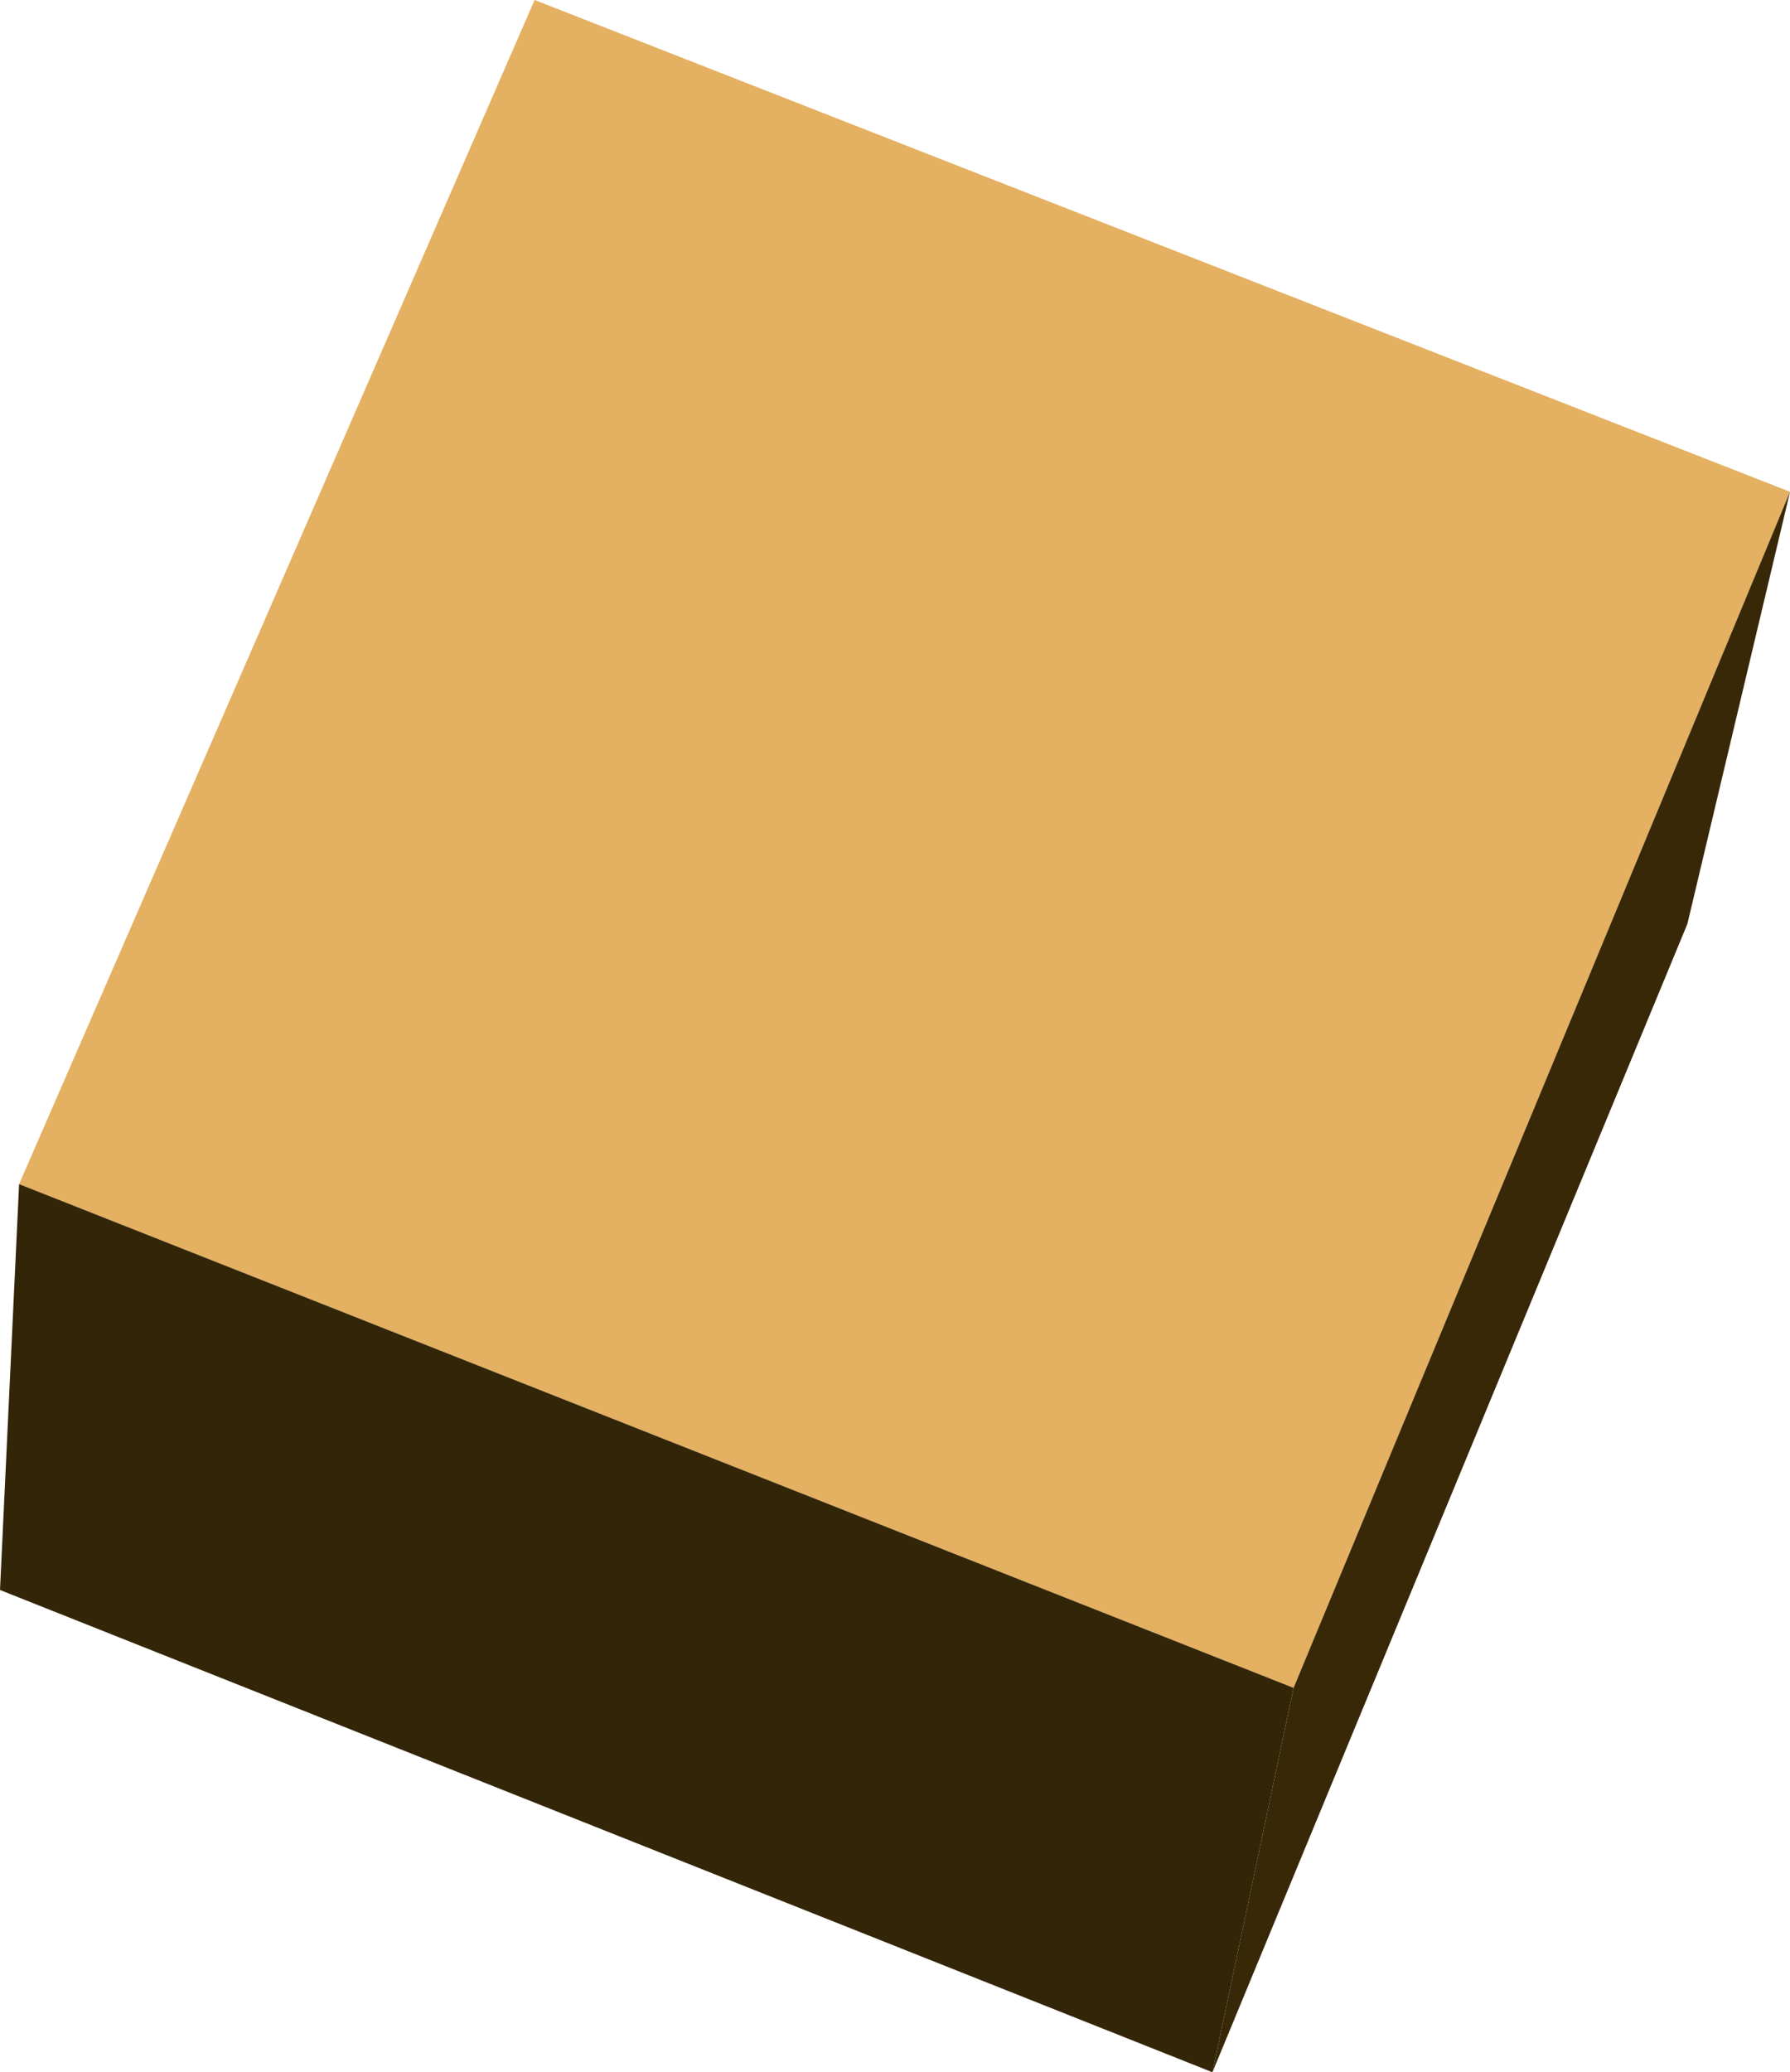
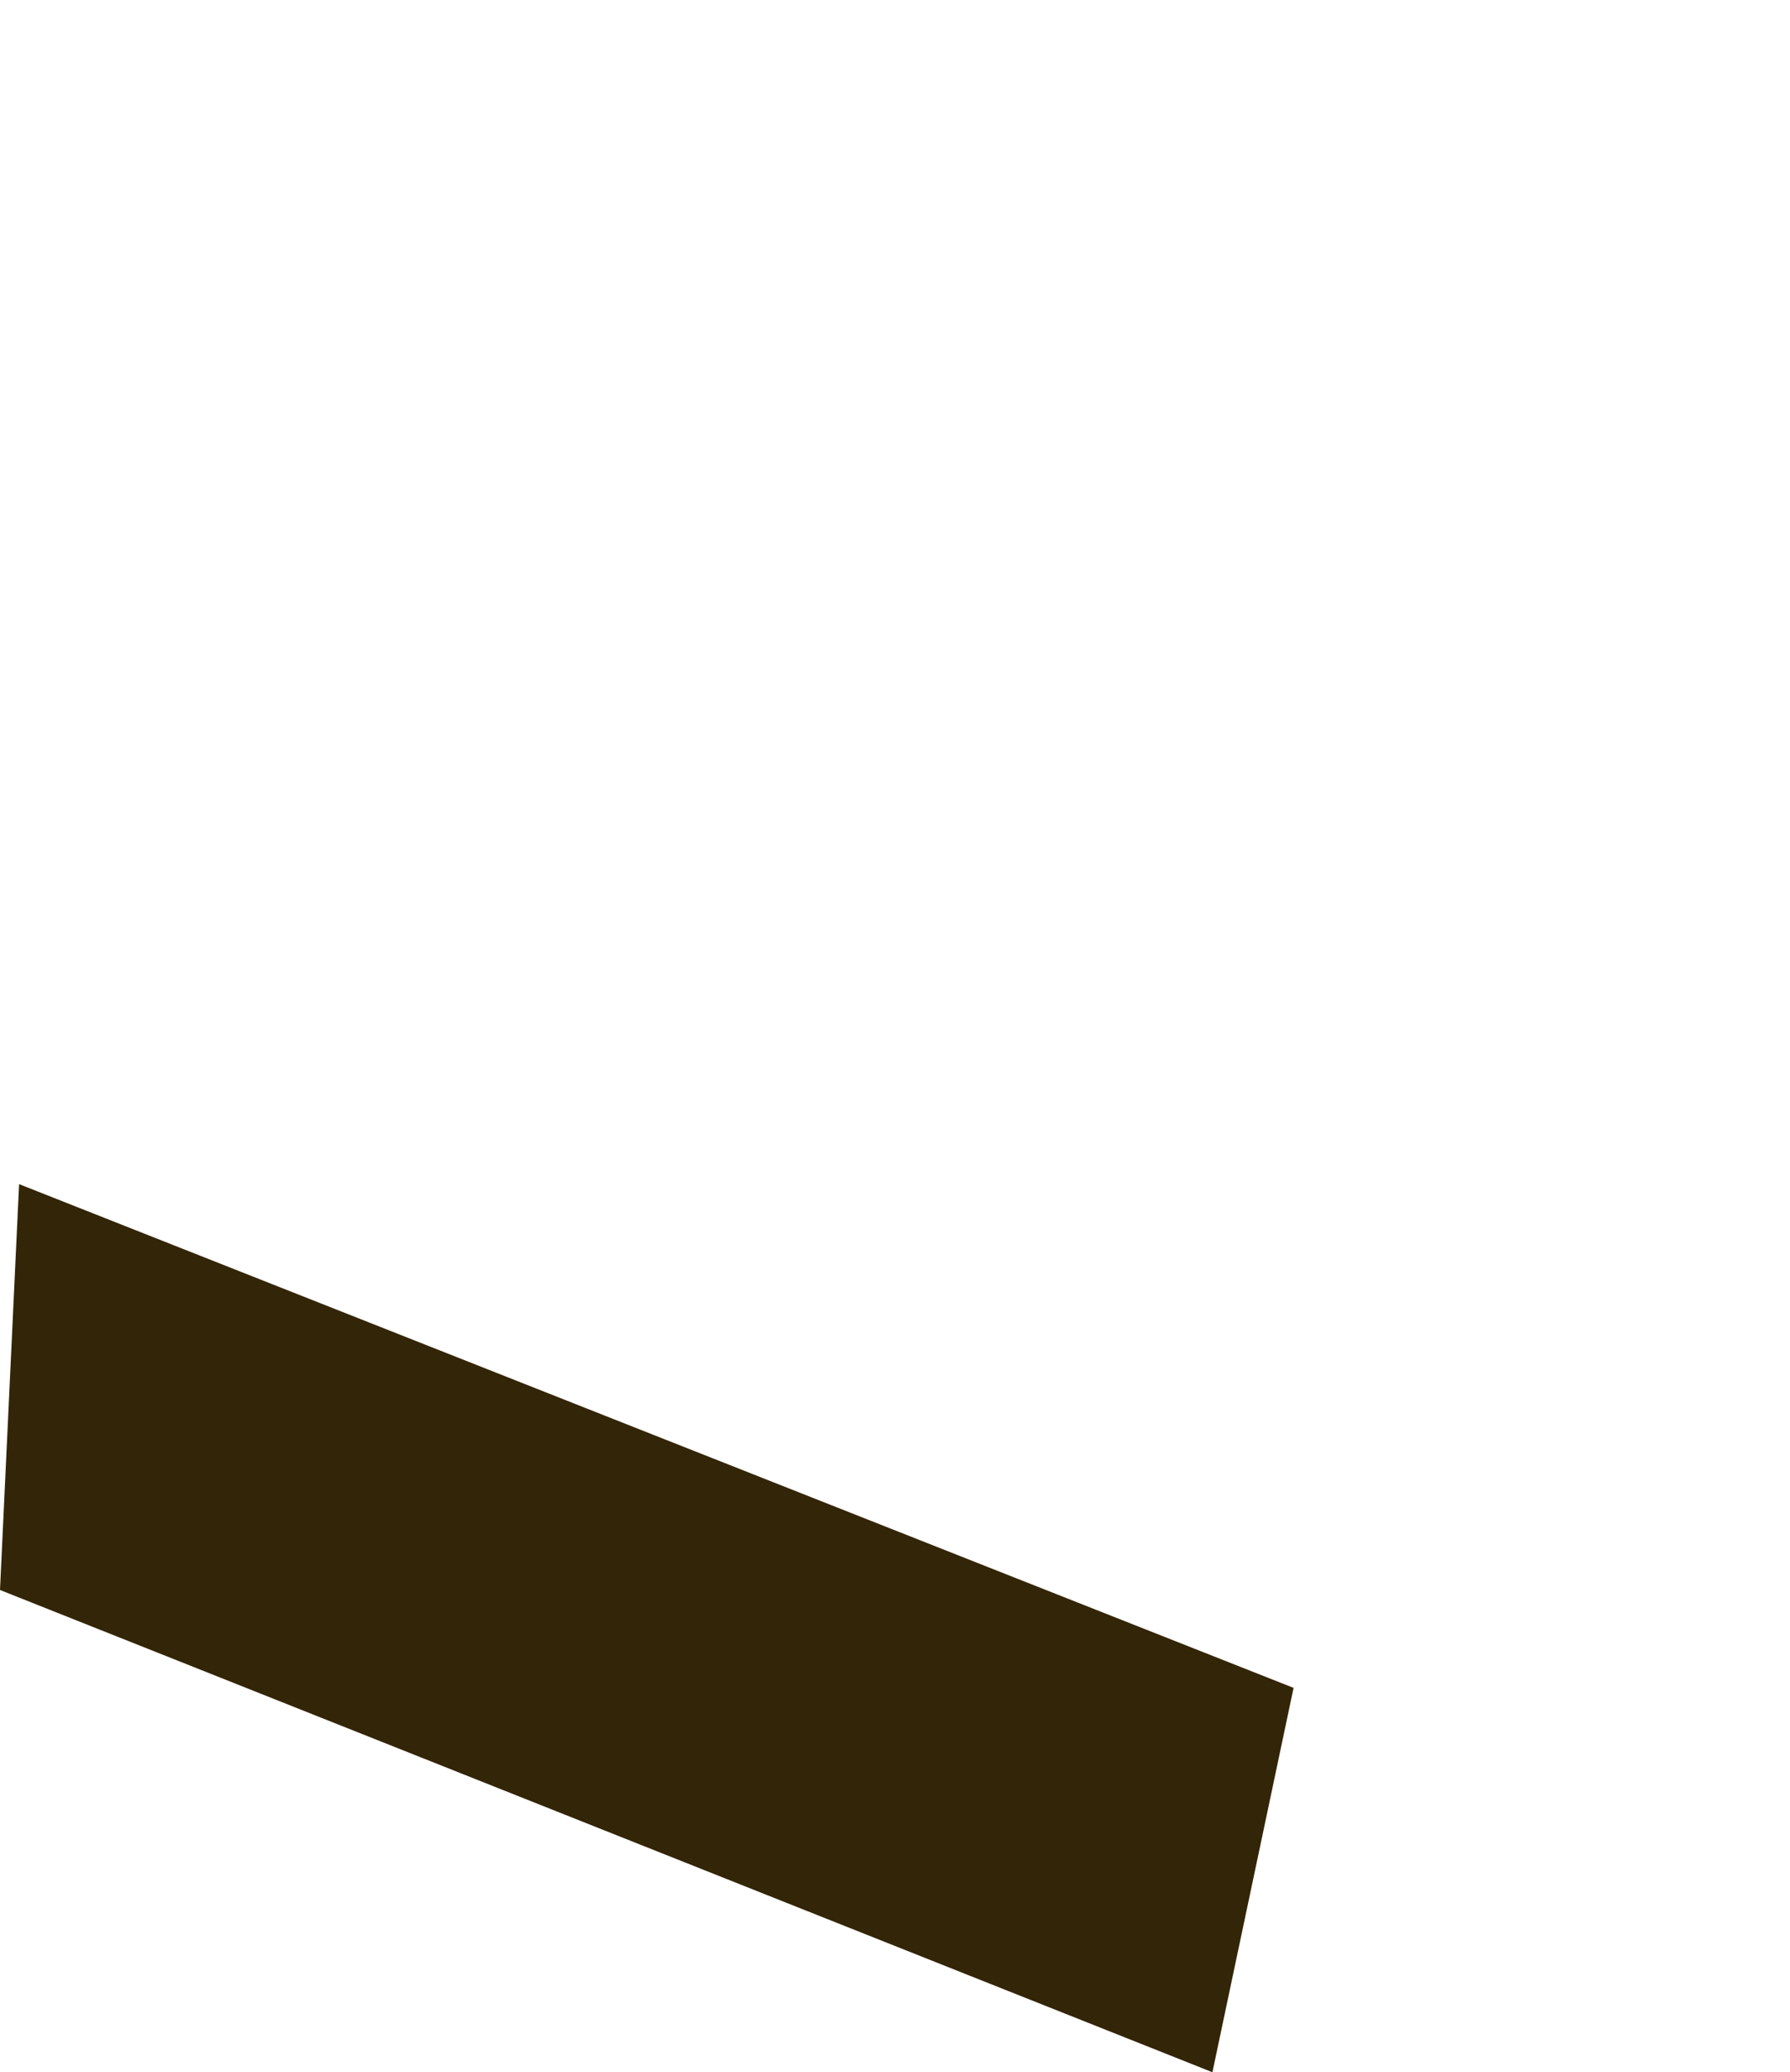
<svg xmlns="http://www.w3.org/2000/svg" height="43.4px" width="37.5px">
  <g transform="matrix(1.0, 0.0, 0.0, 1.0, 18.75, 21.7)">
-     <path d="M-18.35 3.1 L-7.55 -21.7 18.75 -11.4 8.35 13.65 -18.35 3.1" fill="#e4b061" fill-rule="evenodd" stroke="none" />
-     <path d="M18.75 -11.4 L16.6 -2.35 6.65 21.7 8.35 13.65 18.75 -11.4" fill="#382808" fill-rule="evenodd" stroke="none" />
    <path d="M6.65 21.7 L-18.75 11.6 -18.35 3.1 8.35 13.65 6.65 21.7" fill="#332507" fill-rule="evenodd" stroke="none" />
  </g>
</svg>